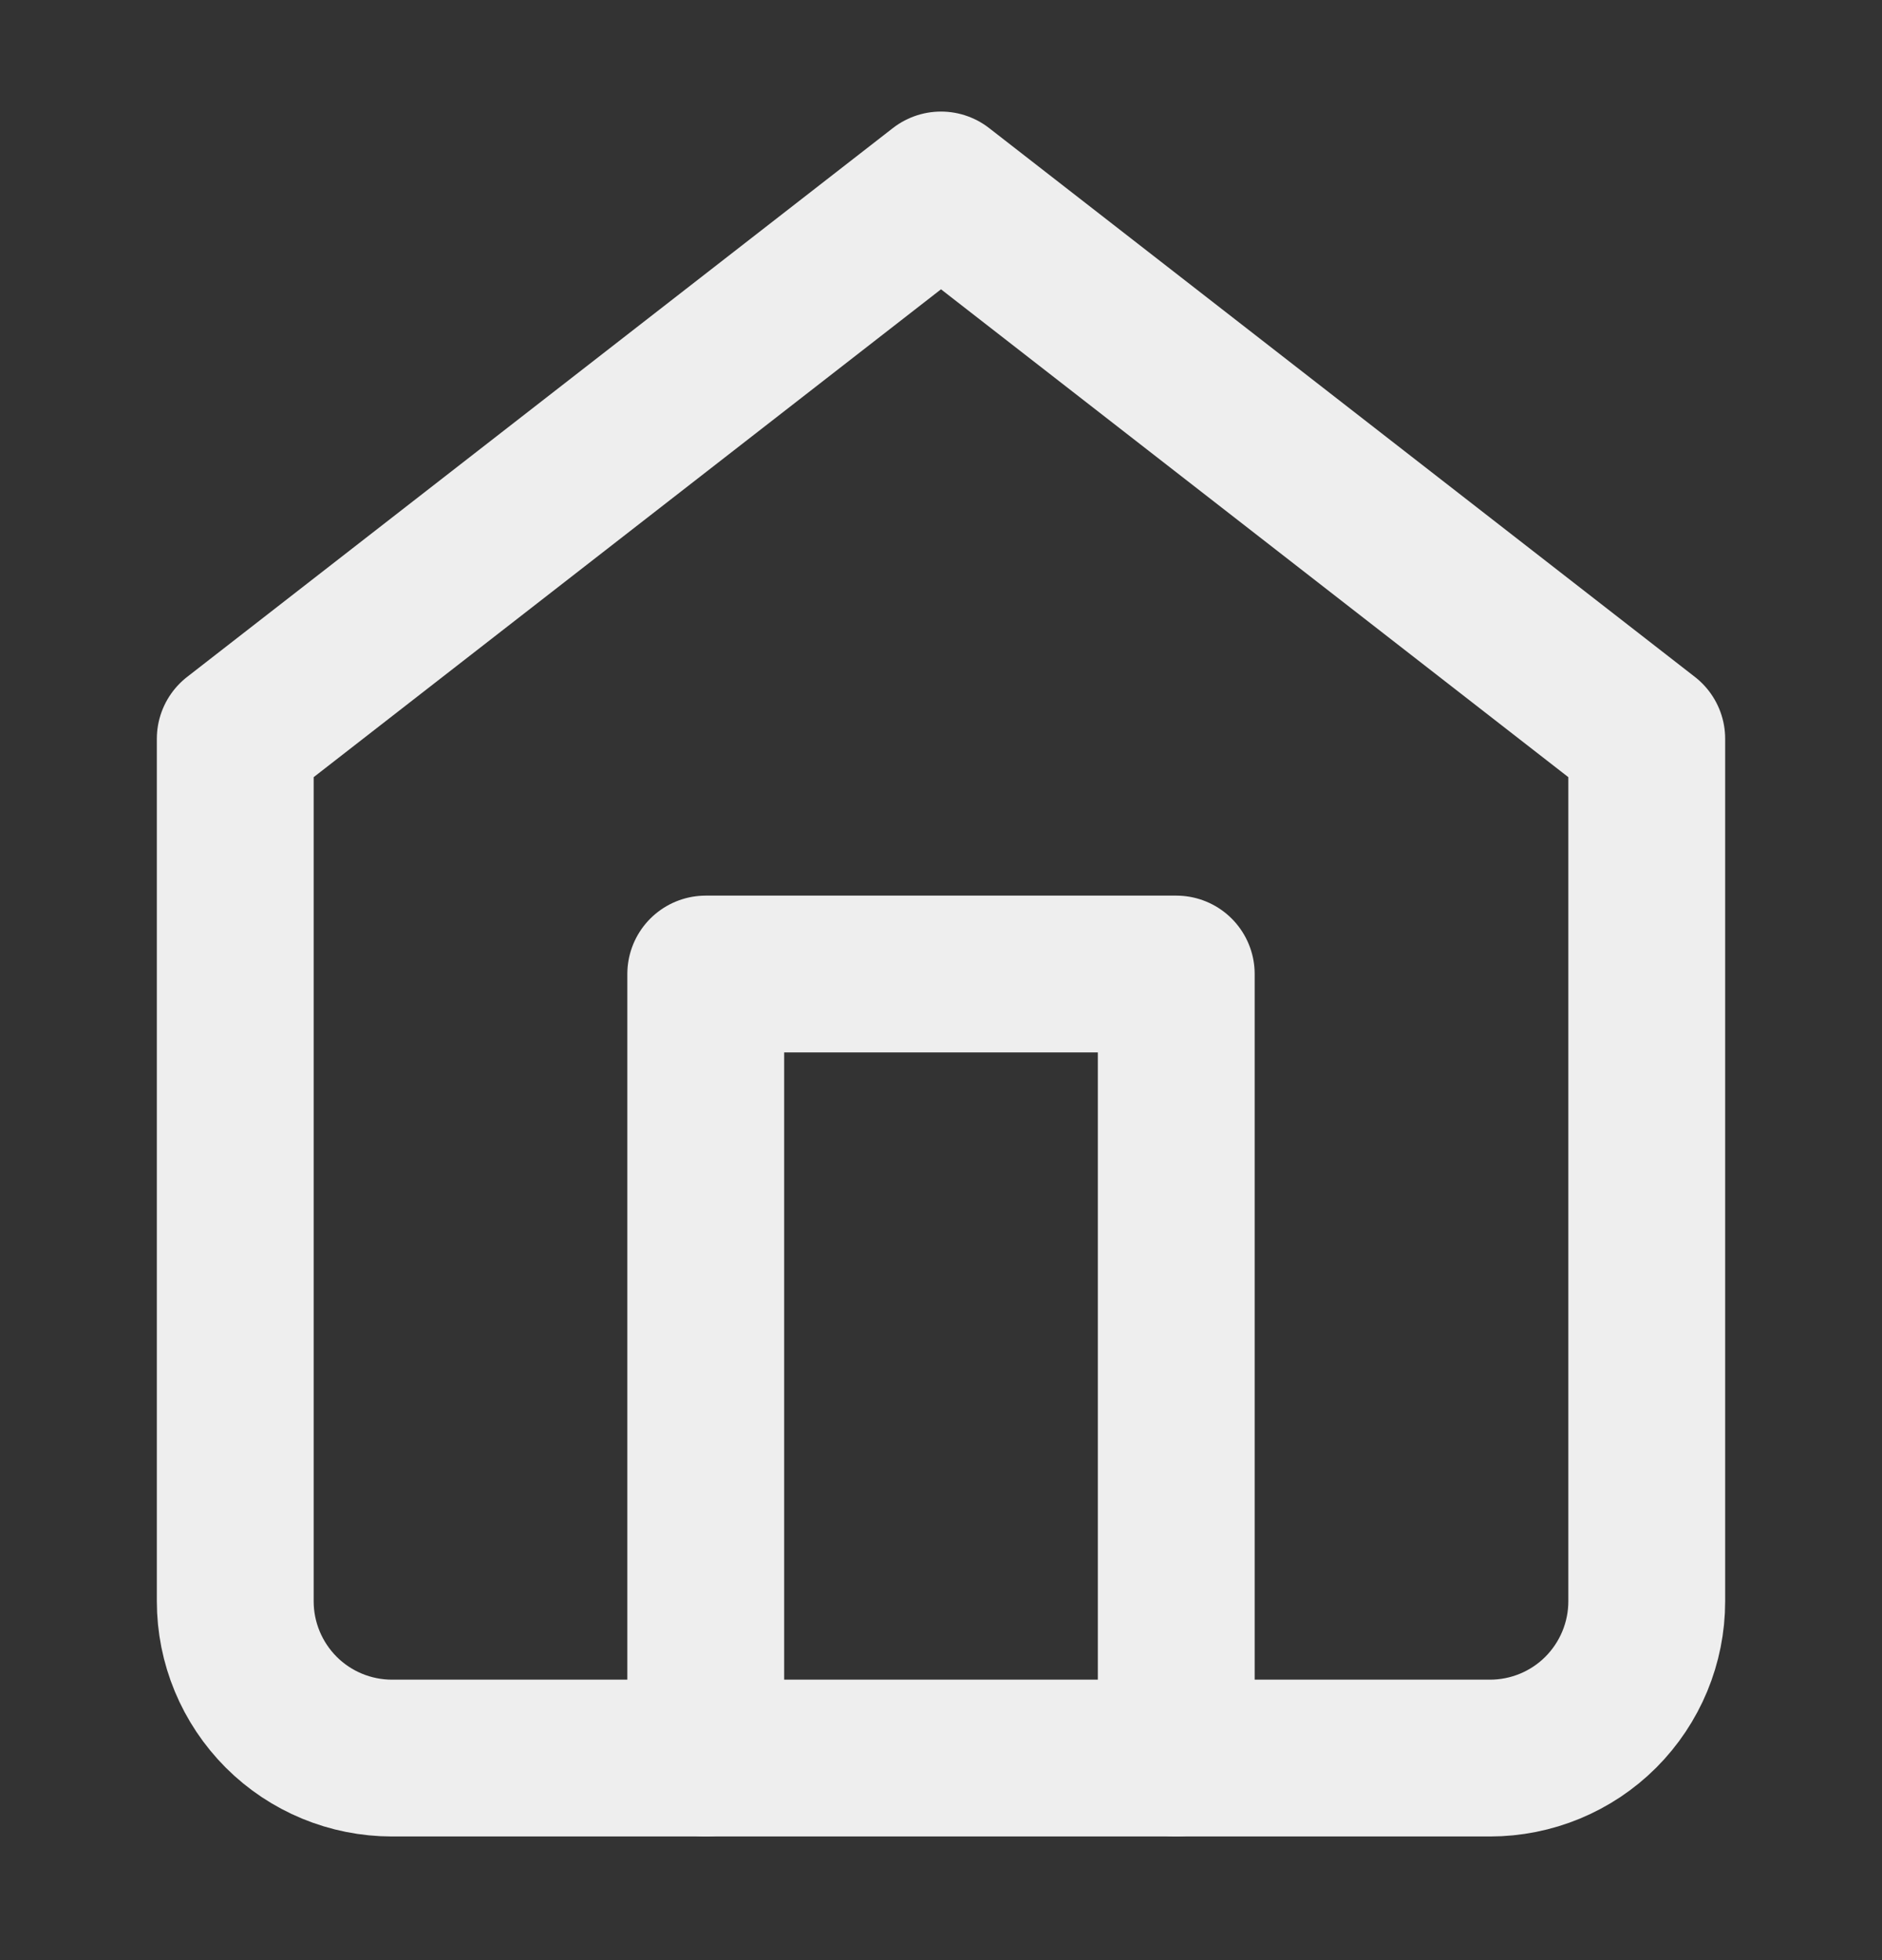
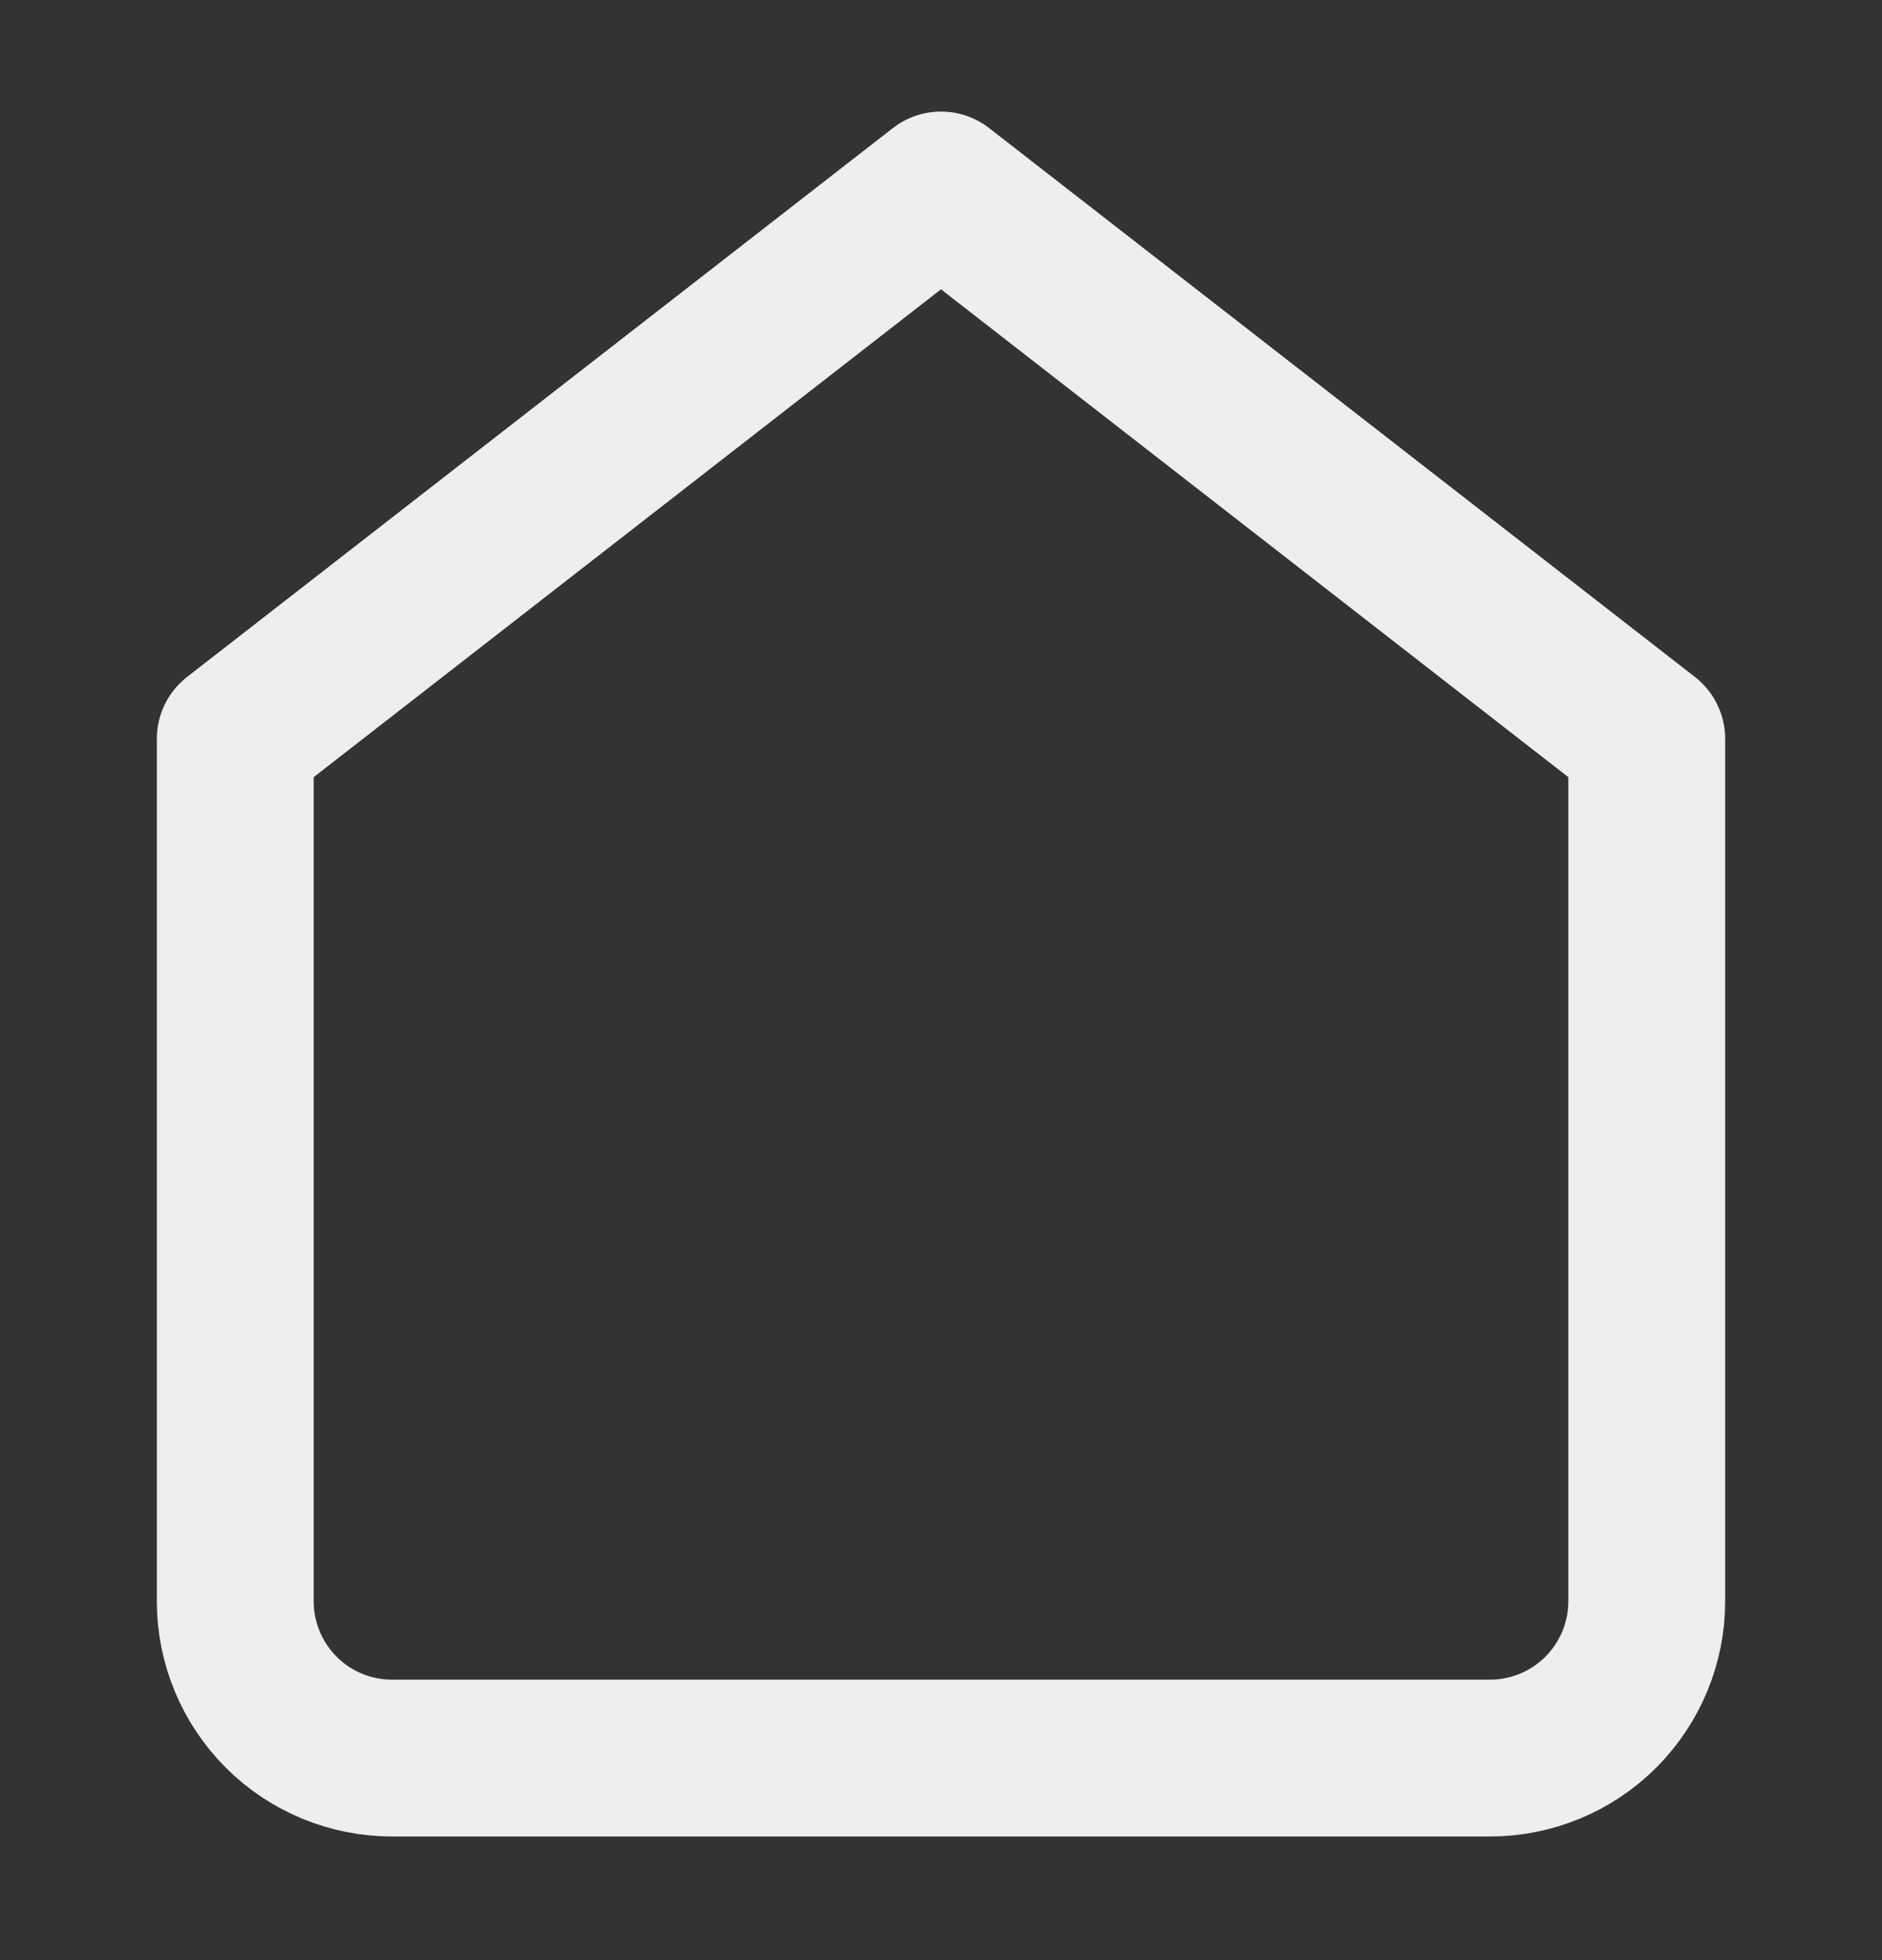
<svg xmlns="http://www.w3.org/2000/svg" width="24" height="25" viewBox="0 0 24 25" fill="none">
  <rect x="0" y="0" width="24" height="25" fill="#333333" stroke="none" />
  <path d="M3 9.423L12 2.423L21 9.423V20.423C21 20.954 20.789 21.462 20.414 21.838C20.039 22.213 19.53 22.423 19 22.423H5C4.47 22.423 3.961 22.213 3.586 21.838C3.211 21.462 3 20.954 3 20.423V9.423Z" stroke="#EEEEEE" stroke-width="2" stroke-linecap="round" stroke-linejoin="round" />
-   <path d="M9 22.423V12.423H15V22.423" stroke="#EEEEEE" stroke-width="2" stroke-linecap="round" stroke-linejoin="round" />
</svg>